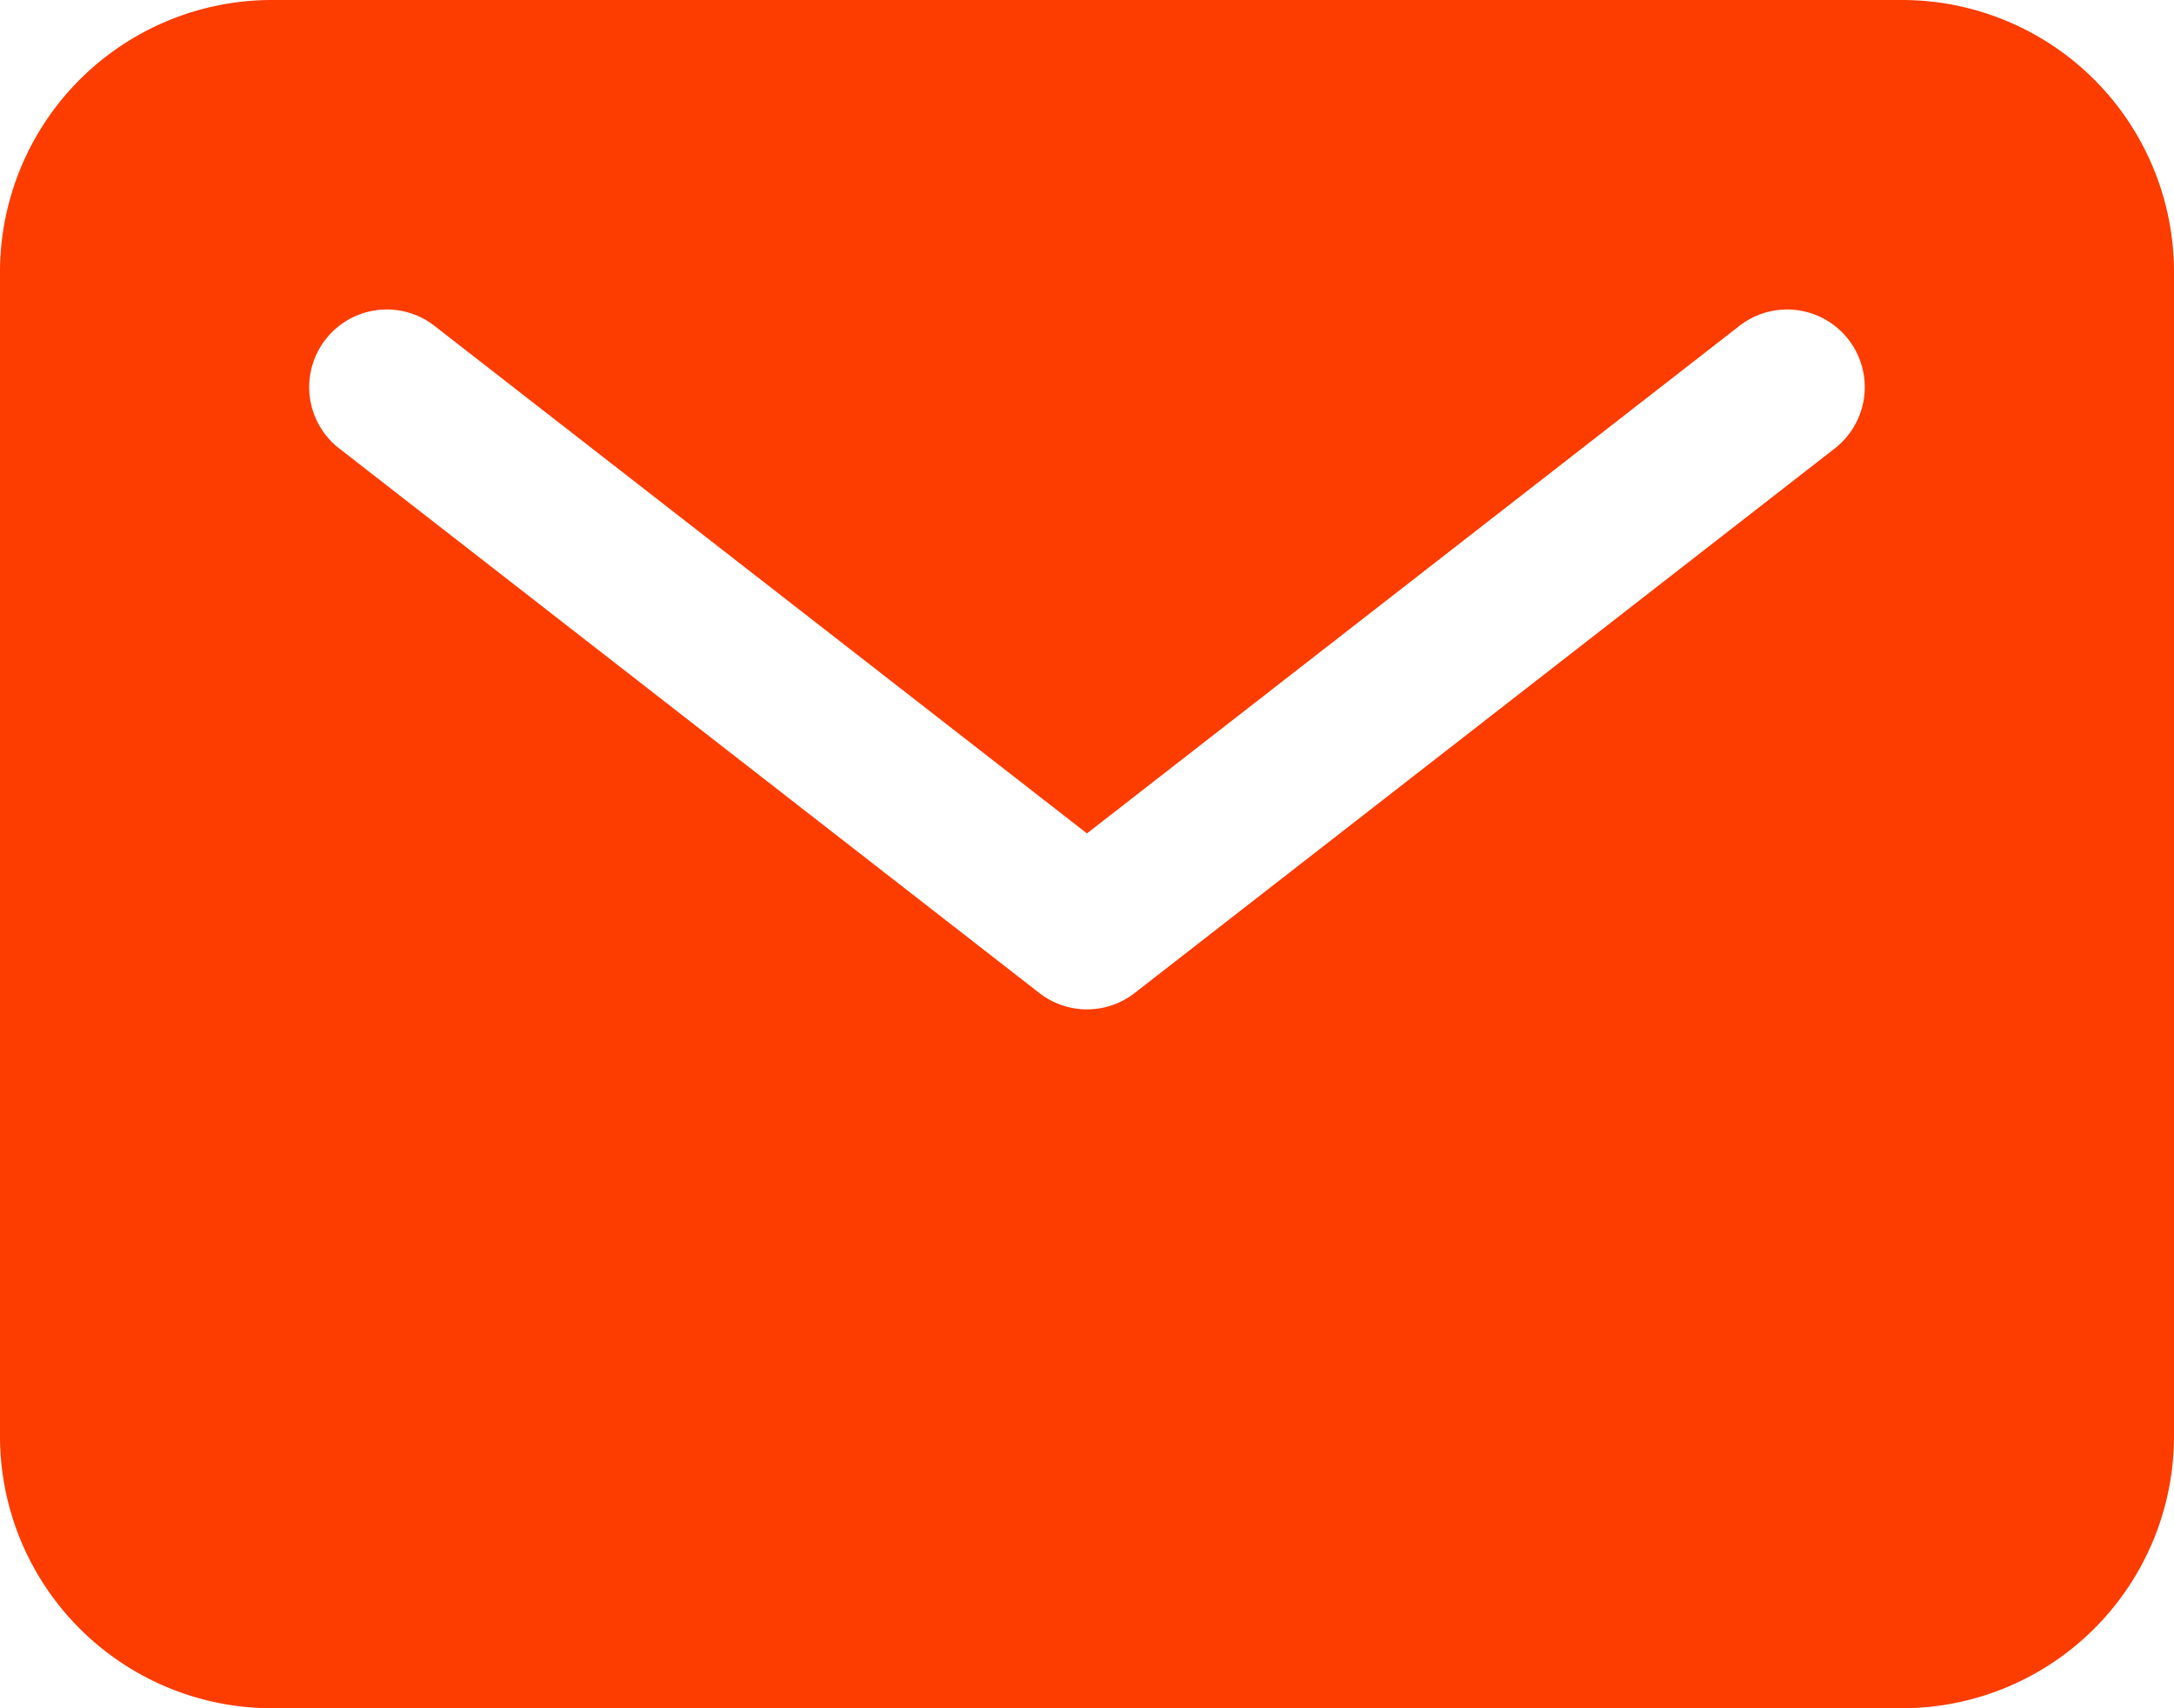
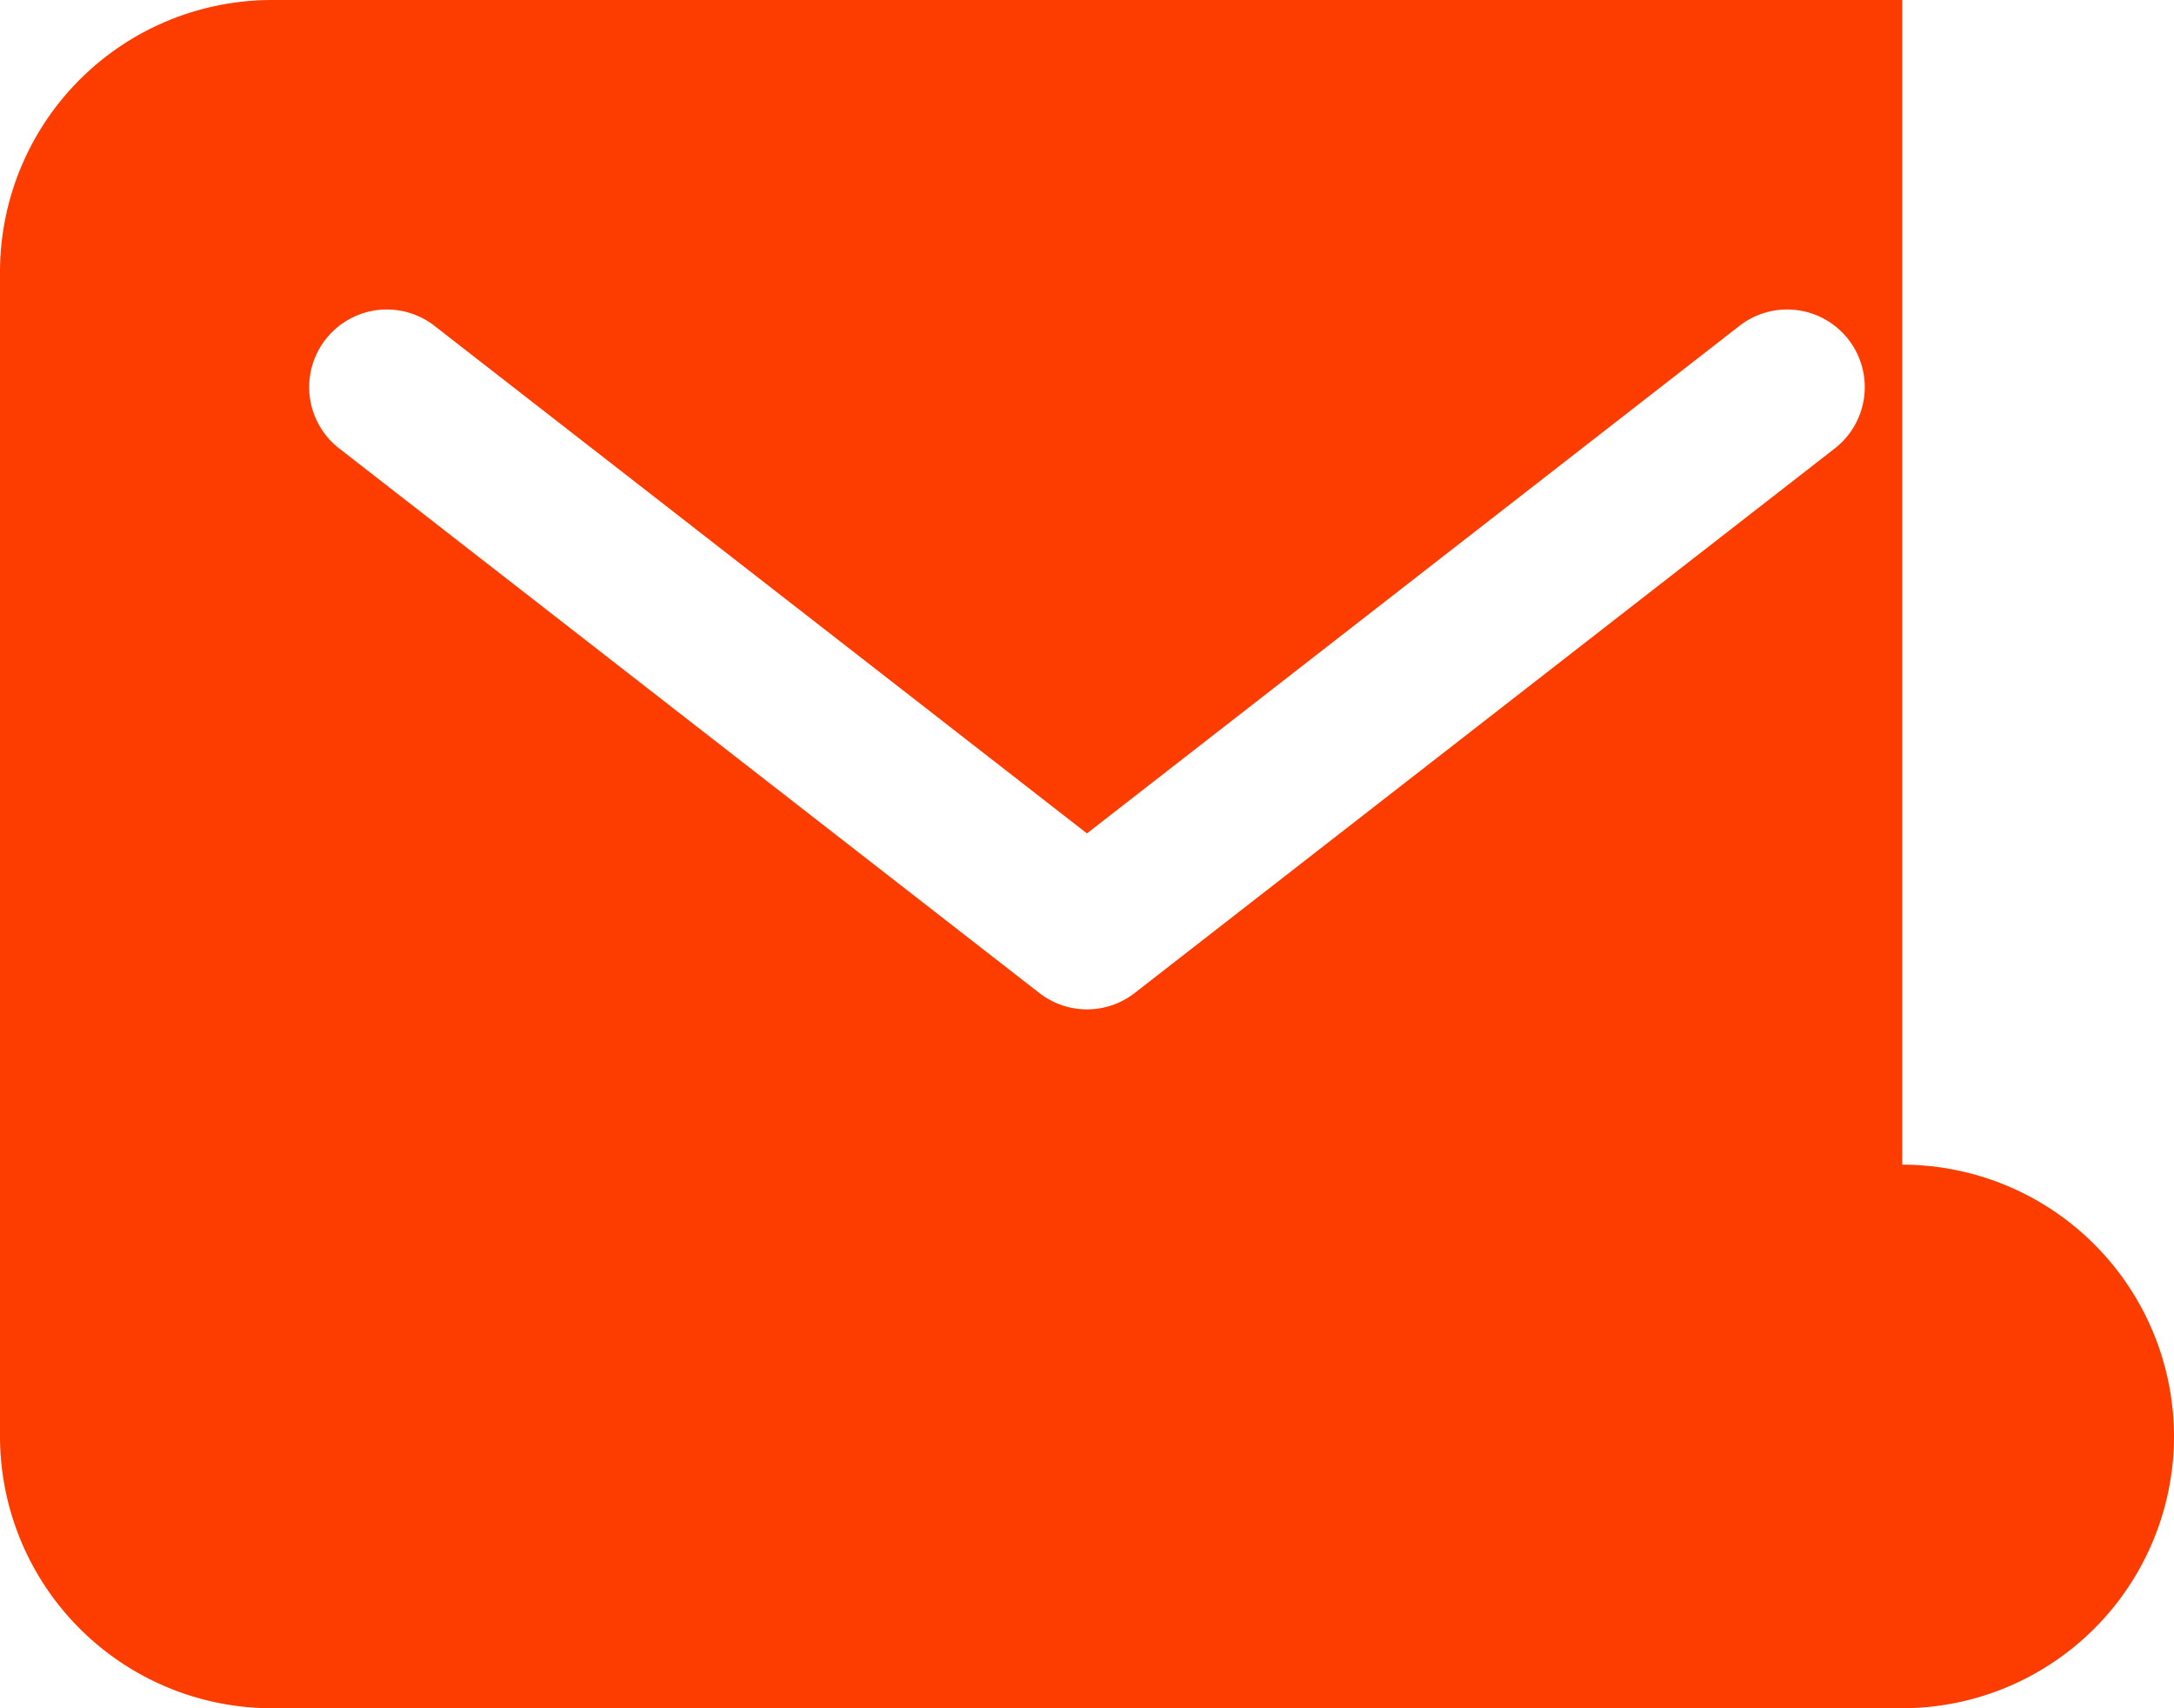
<svg xmlns="http://www.w3.org/2000/svg" width="41.244" height="32.407" viewBox="0 0 41.244 32.407">
-   <path d="M38.338,5.625H7.406A5.161,5.161,0,0,0,2.25,10.781V32.875a5.161,5.161,0,0,0,5.156,5.156H38.338a5.161,5.161,0,0,0,5.156-5.156V10.781a5.161,5.161,0,0,0-5.156-5.156Zm-1.305,8.527L23.776,24.463a1.473,1.473,0,0,1-1.808,0L8.711,14.152a1.473,1.473,0,1,1,1.808-2.325l12.352,9.608,12.353-9.608a1.473,1.473,0,1,1,1.808,2.325Z" transform="translate(-2.25 -5.625)" fill="#fd3c00" />
+   <path d="M38.338,5.625H7.406A5.161,5.161,0,0,0,2.25,10.781V32.875a5.161,5.161,0,0,0,5.156,5.156H38.338a5.161,5.161,0,0,0,5.156-5.156a5.161,5.161,0,0,0-5.156-5.156Zm-1.305,8.527L23.776,24.463a1.473,1.473,0,0,1-1.808,0L8.711,14.152a1.473,1.473,0,1,1,1.808-2.325l12.352,9.608,12.353-9.608a1.473,1.473,0,1,1,1.808,2.325Z" transform="translate(-2.25 -5.625)" fill="#fd3c00" />
</svg>